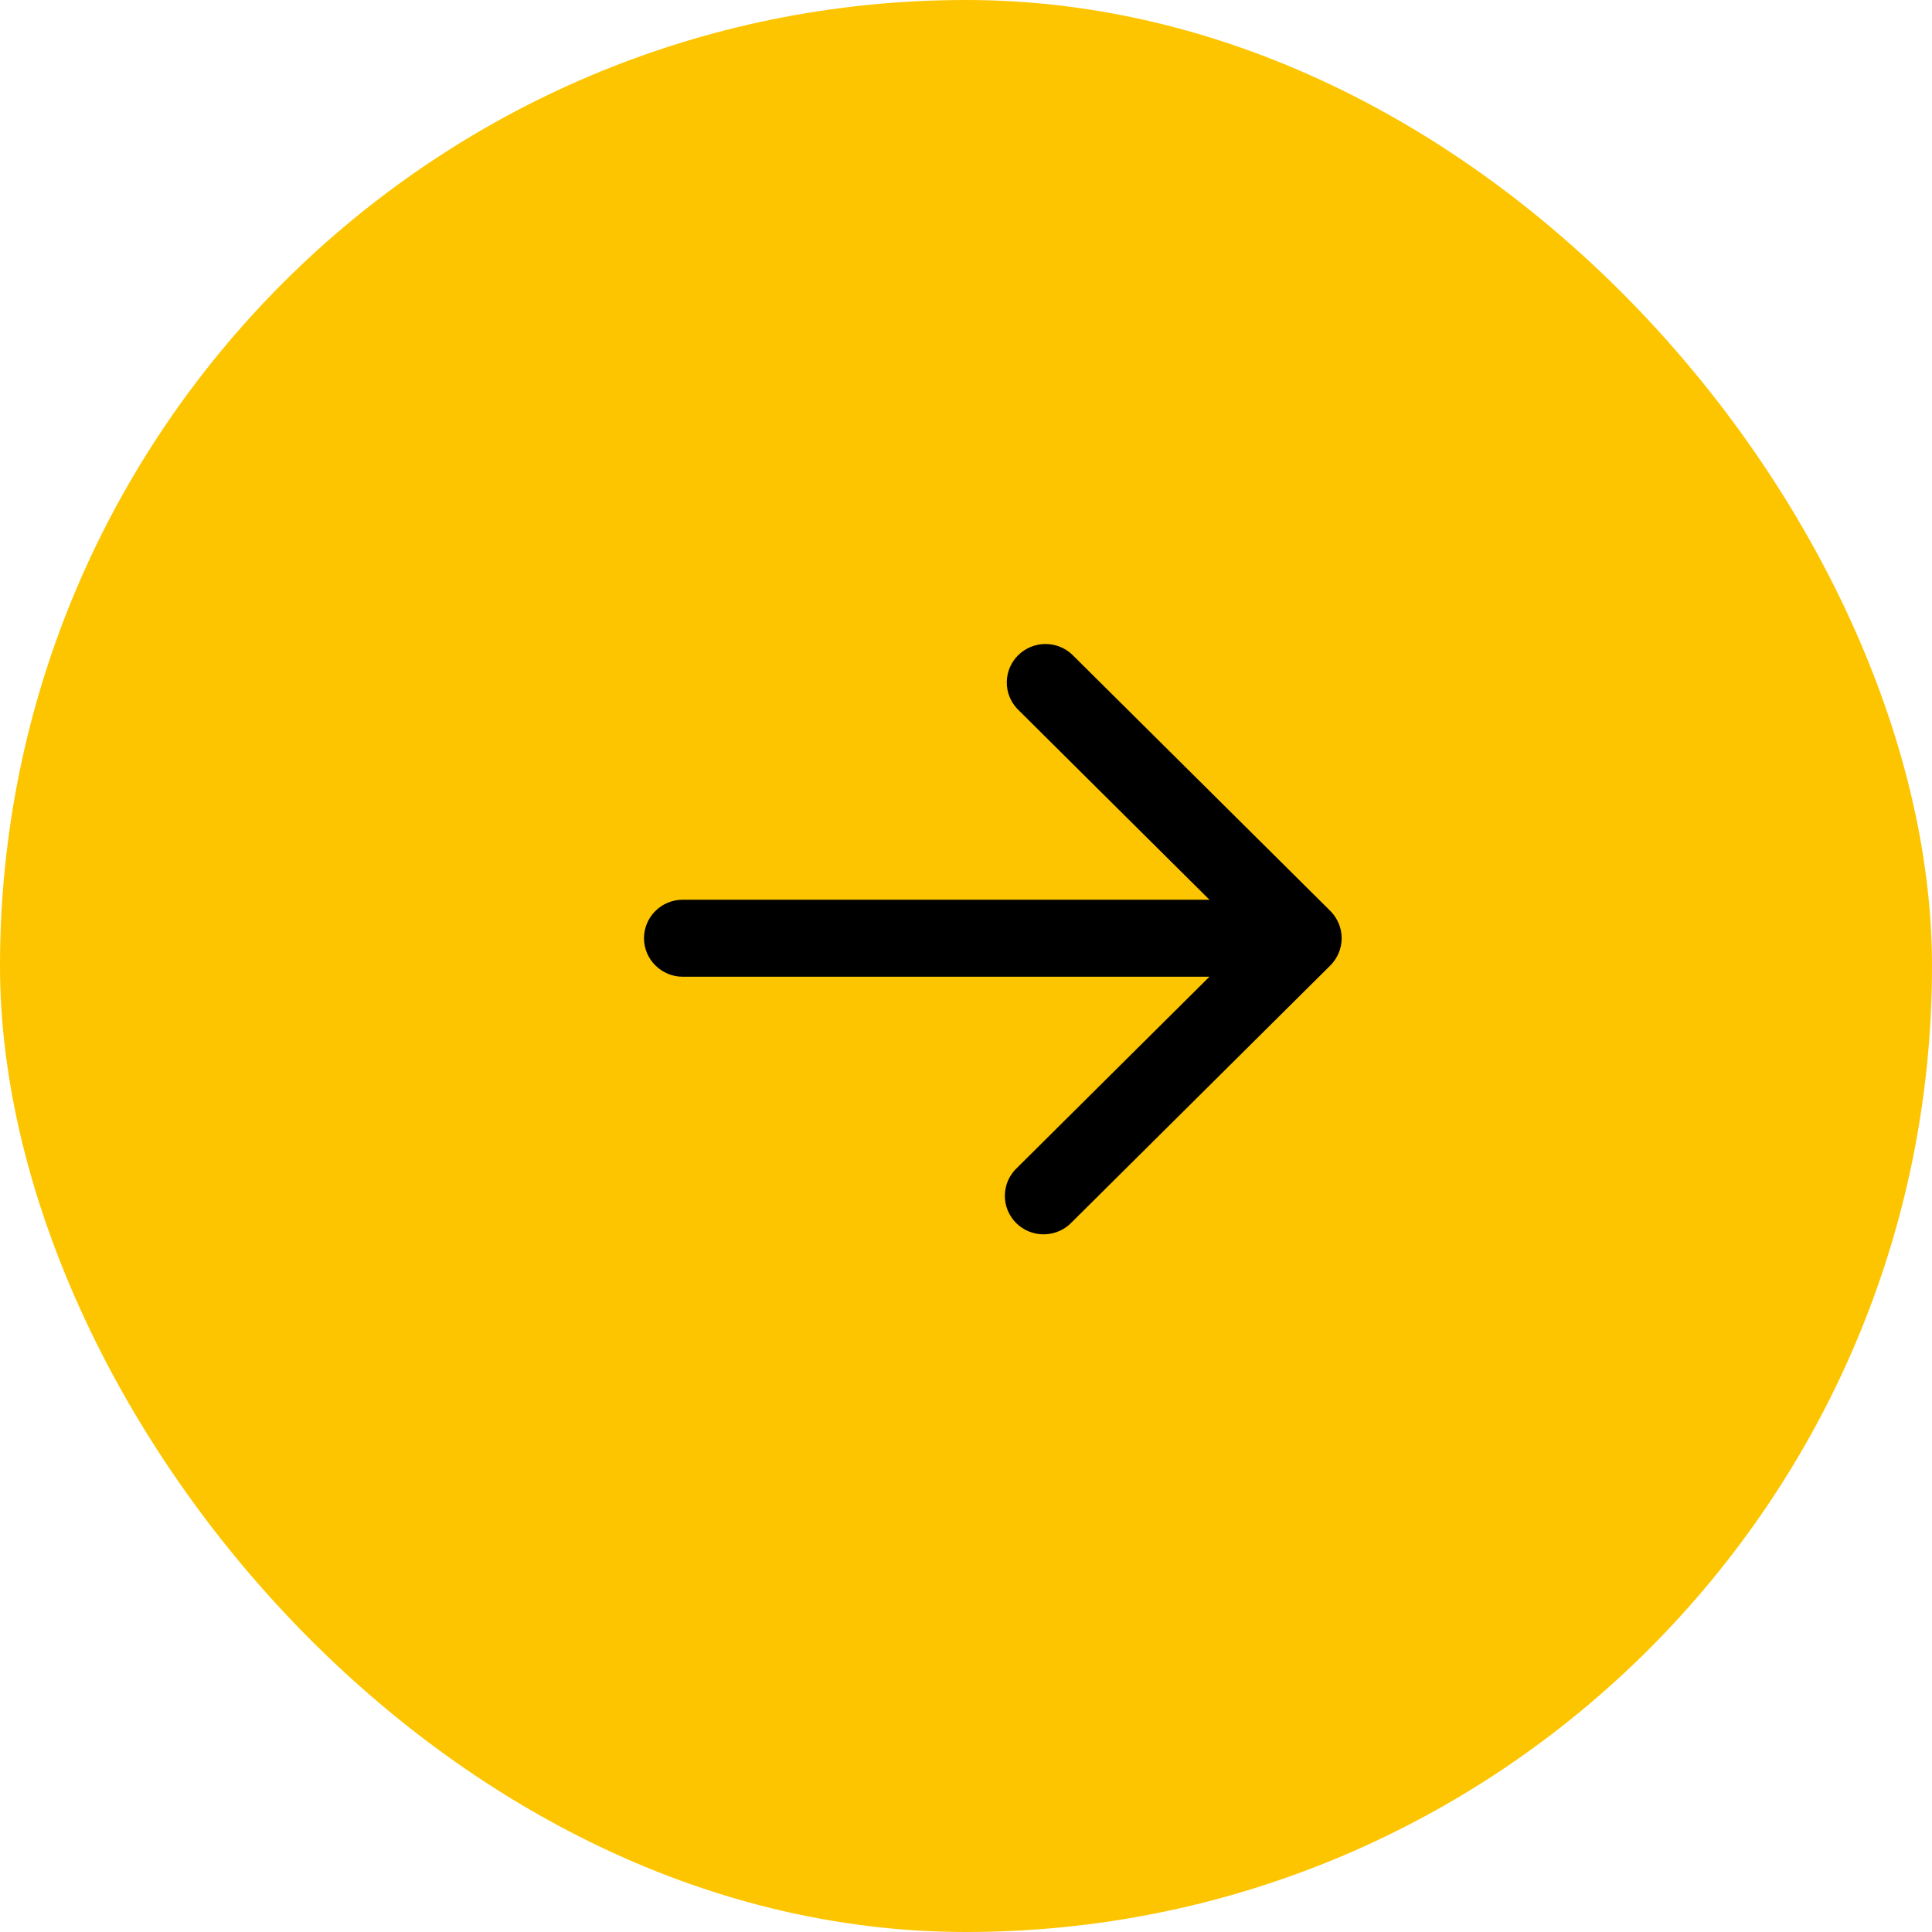
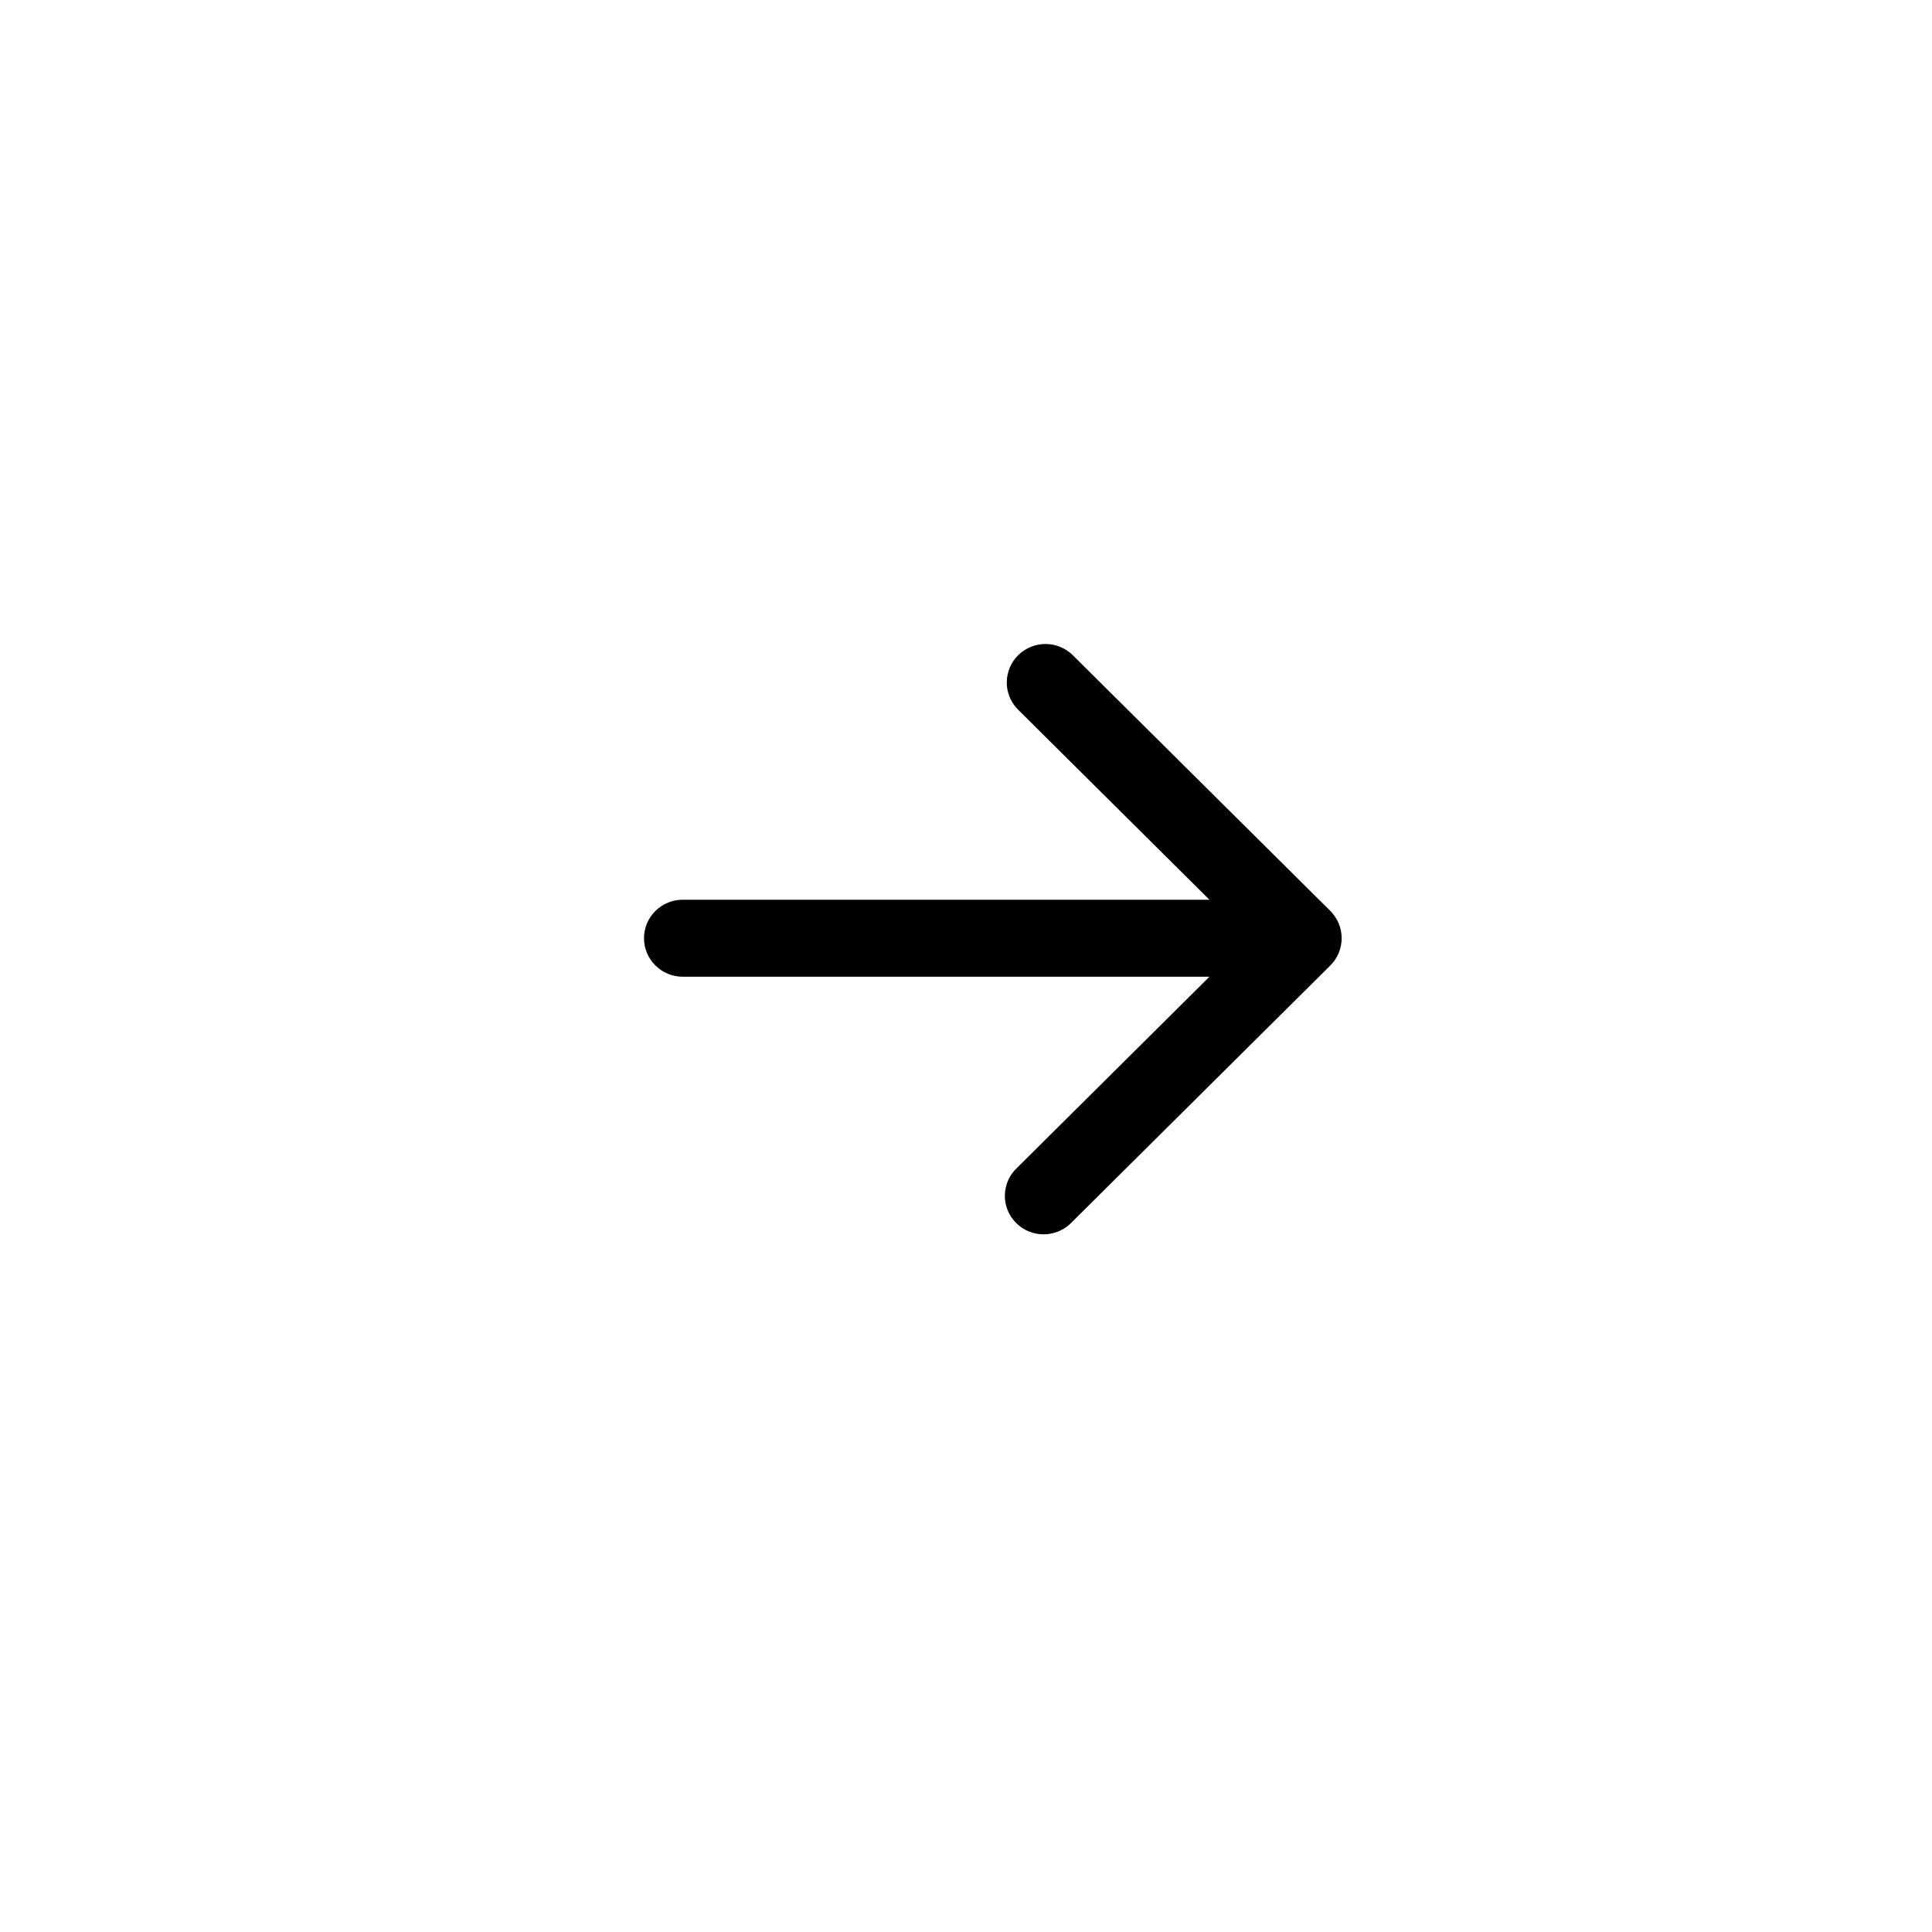
<svg xmlns="http://www.w3.org/2000/svg" width="36" height="36" viewBox="0 0 36 36" fill="none">
-   <rect width="36" height="36" rx="18" fill="#FDC500" />
  <path d="M24.79 16.975C24.924 17.11 25 17.292 25 17.482C25 17.672 24.924 17.854 24.79 17.989L19.974 22.772C19.908 22.842 19.829 22.899 19.74 22.938C19.651 22.977 19.556 22.998 19.459 23C19.362 23.002 19.265 22.984 19.175 22.948C19.085 22.912 19.004 22.858 18.935 22.79C18.867 22.722 18.813 22.641 18.776 22.551C18.74 22.462 18.722 22.366 18.724 22.27C18.726 22.174 18.747 22.079 18.786 21.991C18.826 21.903 18.883 21.823 18.954 21.758L22.536 18.2L12.722 18.2C12.531 18.2 12.347 18.124 12.212 17.989C12.076 17.855 12 17.672 12 17.482C12 17.292 12.076 17.109 12.212 16.975C12.347 16.84 12.531 16.765 12.722 16.765L22.536 16.765L18.954 13.207C18.826 13.07 18.756 12.891 18.76 12.705C18.763 12.519 18.839 12.342 18.971 12.21C19.104 12.079 19.282 12.003 19.469 12C19.656 11.997 19.837 12.066 19.974 12.193L24.79 16.975Z" fill="black" />
</svg>